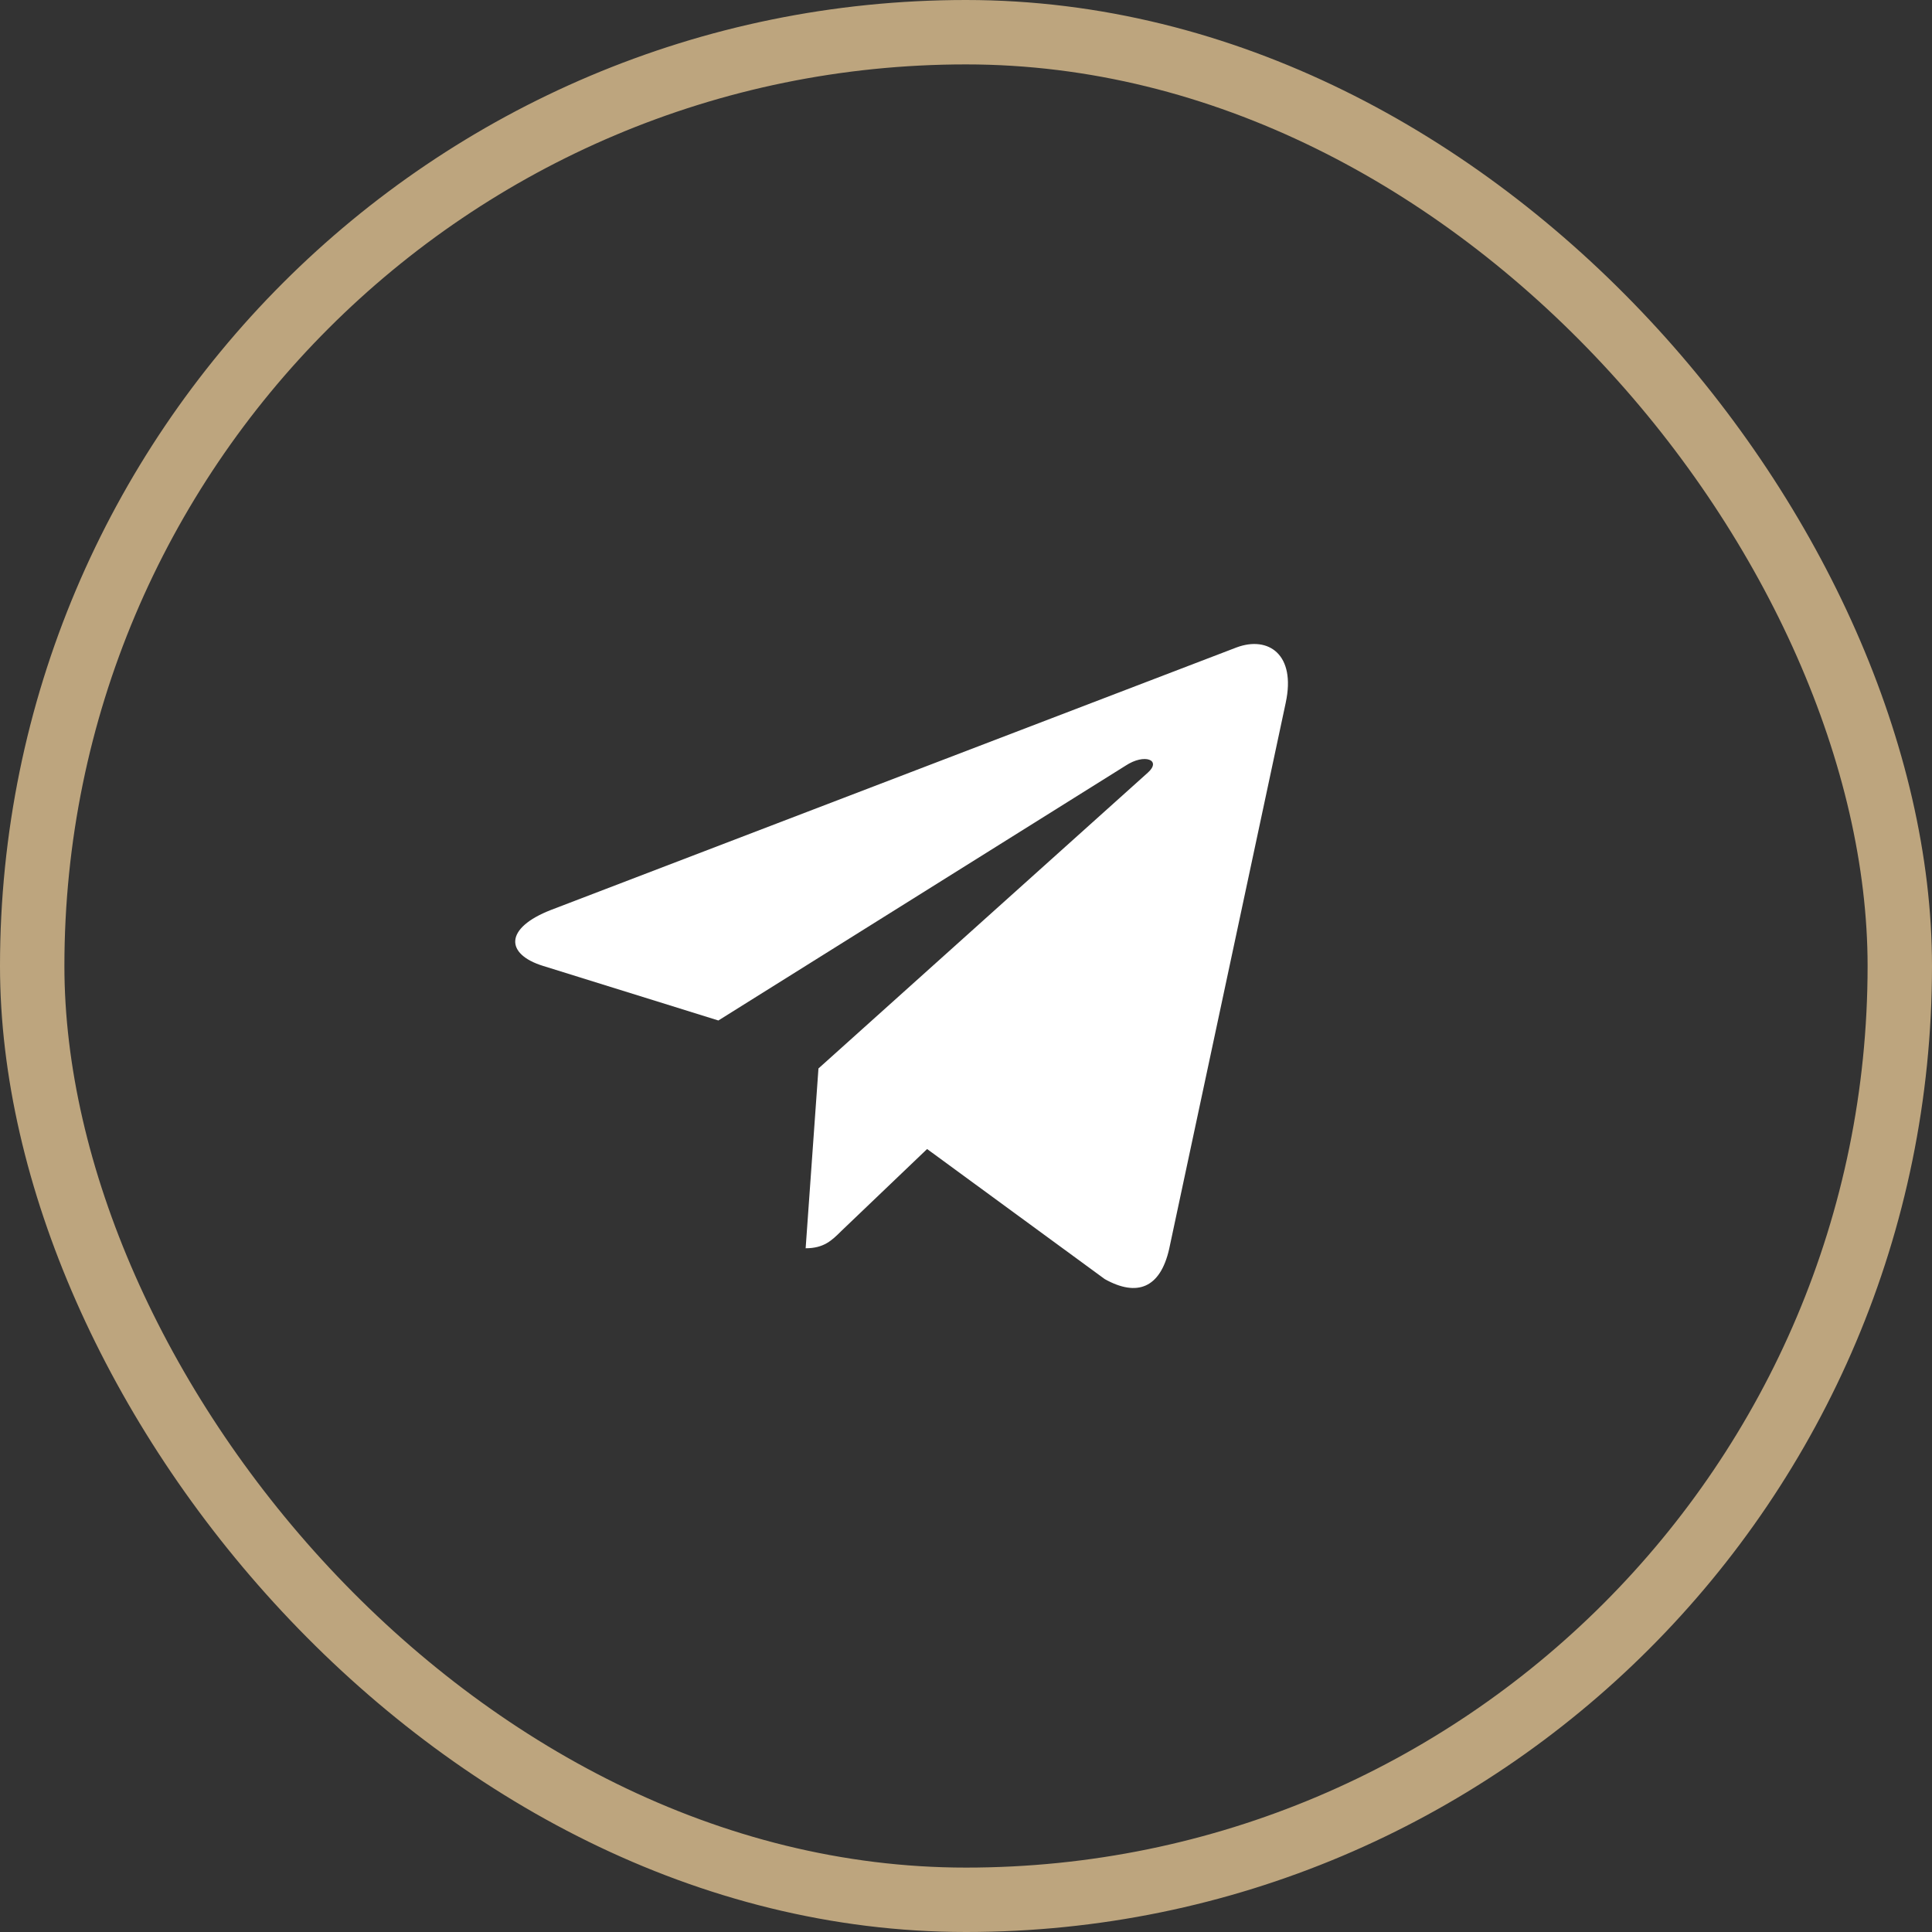
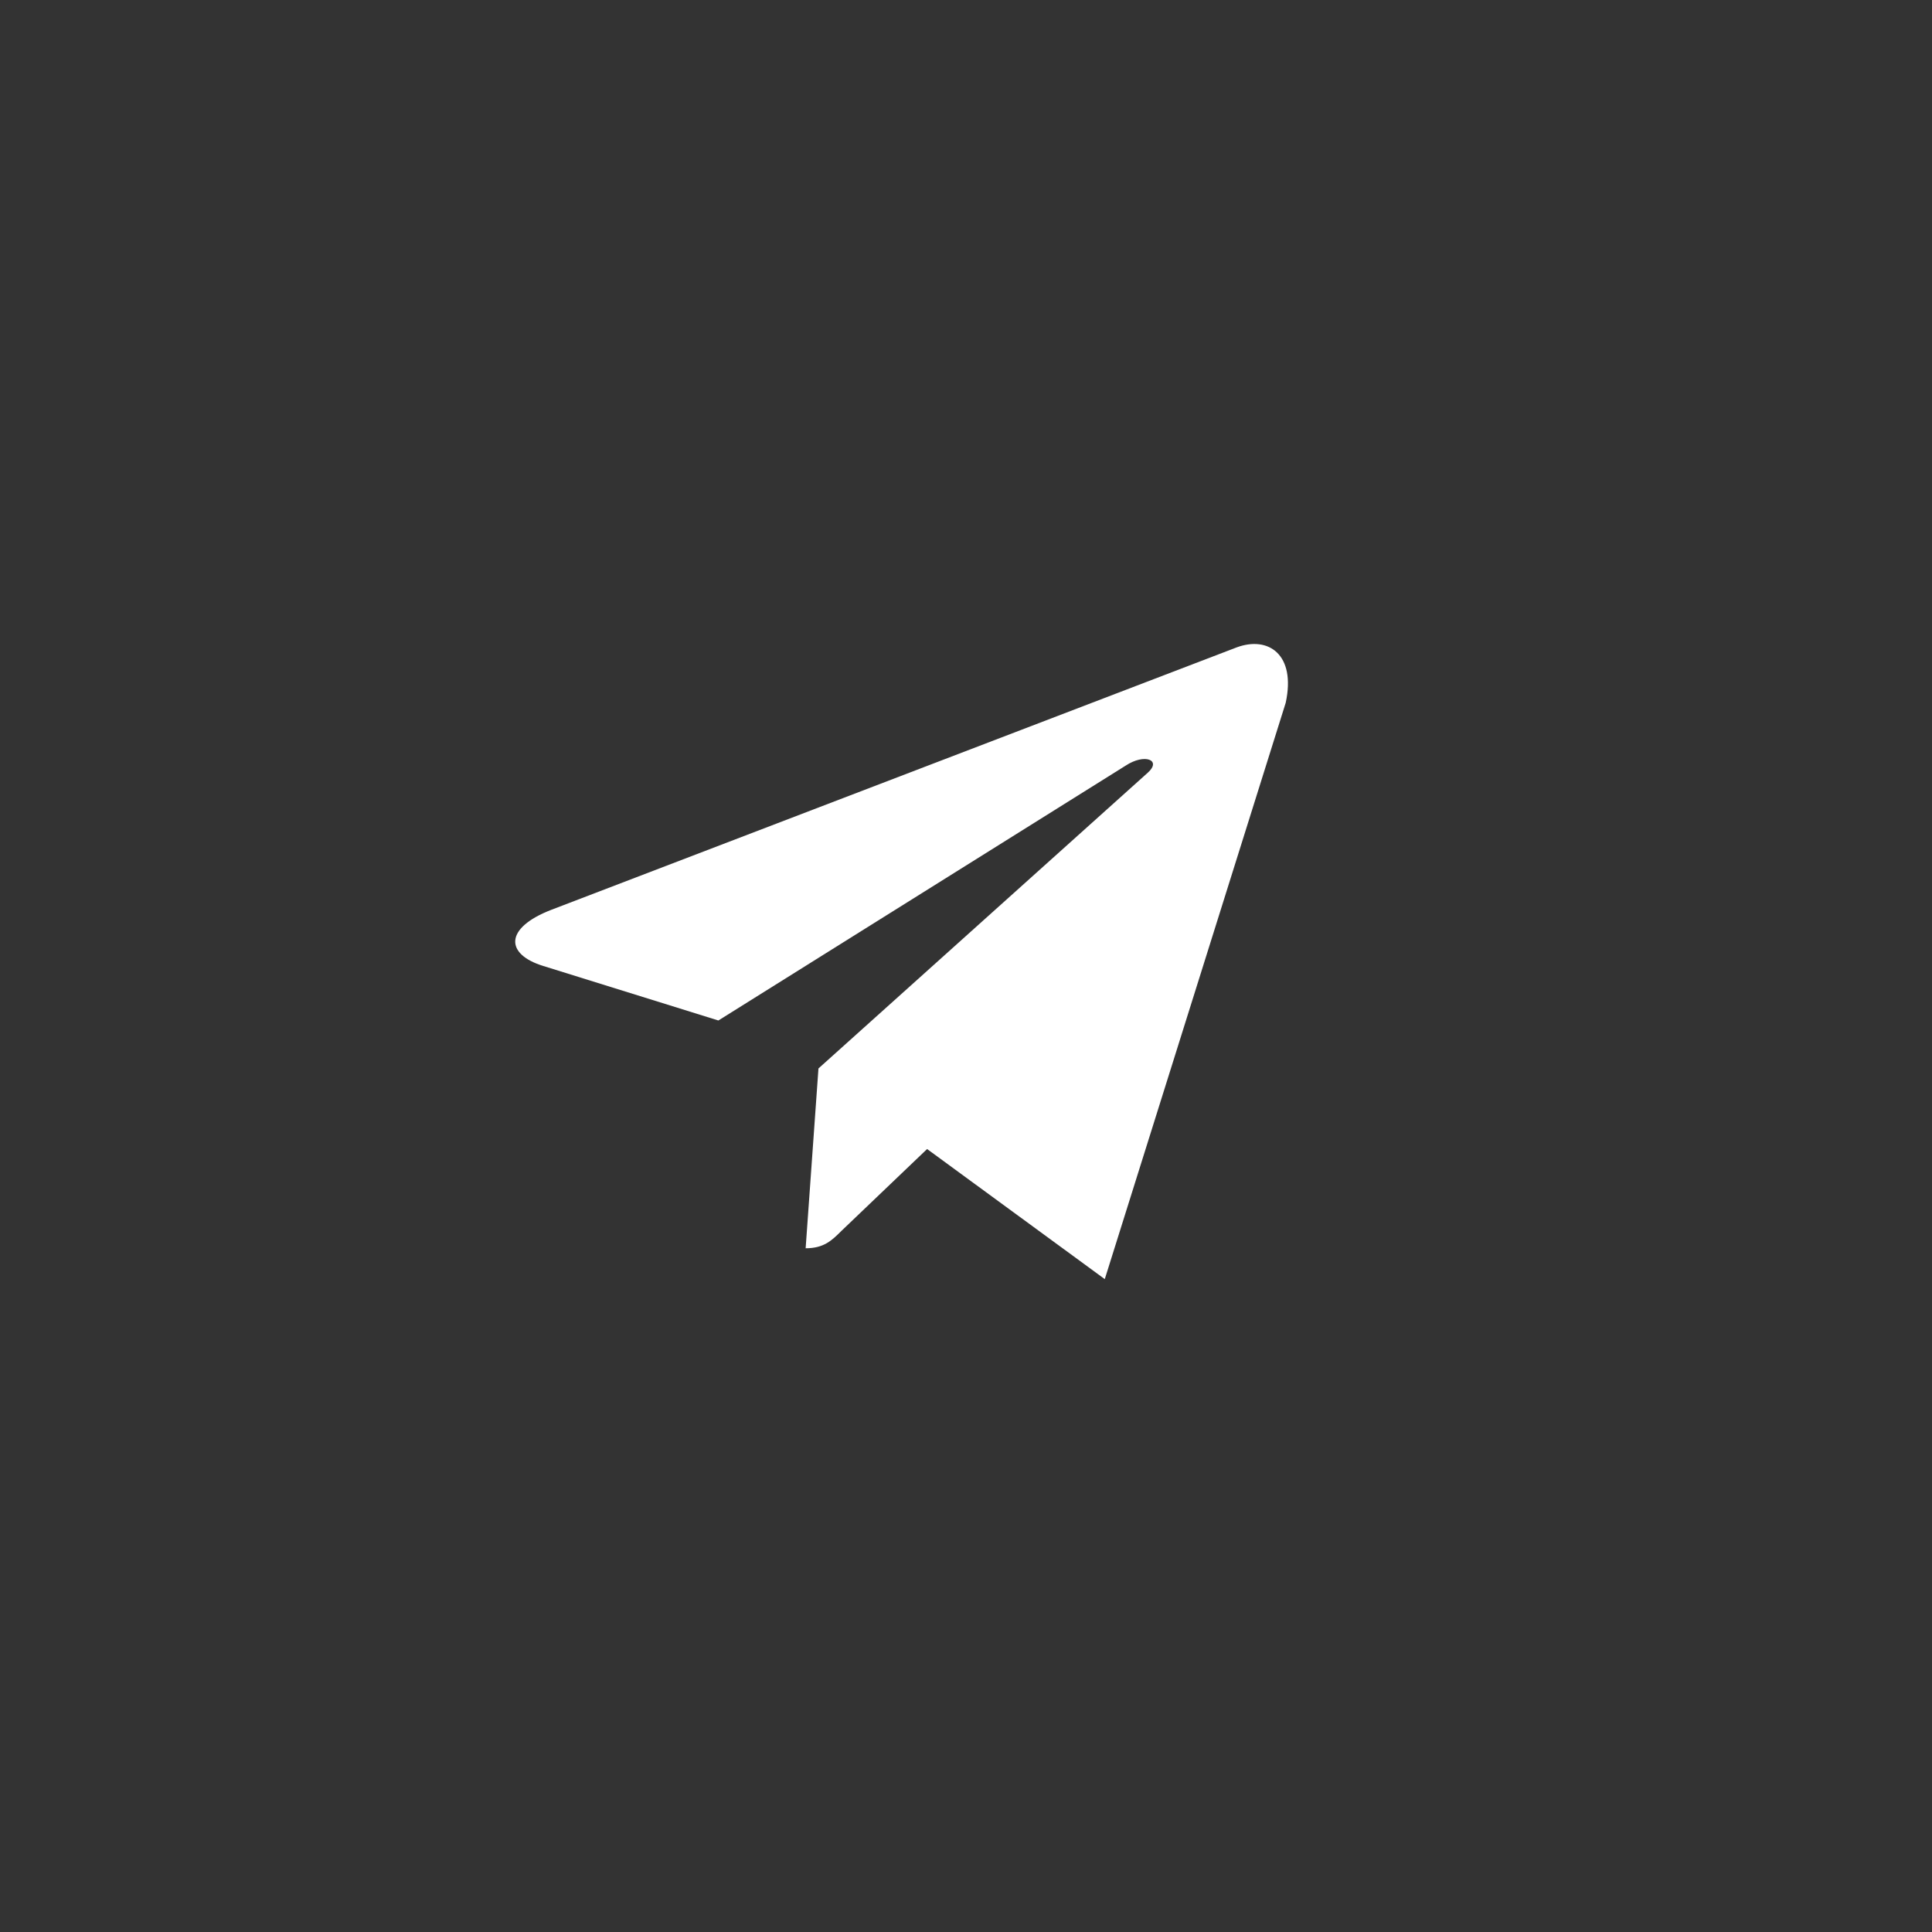
<svg xmlns="http://www.w3.org/2000/svg" width="30" height="30" viewBox="0 0 30 30" fill="none">
  <rect x="0" y="0" width="30" height="30" fill="#333333" stroke="none" />
-   <rect x="0.5" y="0.5" width="29" height="29" rx="14.5" stroke="#BDA57E" />
  <g clip-path="url(#clip0_82_2477)">
-     <path d="M12.709 16.591L12.51 19.383C12.794 19.383 12.917 19.261 13.065 19.114L14.396 17.842L17.155 19.862C17.661 20.144 18.017 19.996 18.154 19.397L19.965 10.911L19.965 10.91C20.126 10.162 19.695 9.87 19.202 10.053L8.557 14.129C7.831 14.411 7.842 14.816 8.434 14.999L11.155 15.846L17.477 11.89C17.774 11.693 18.044 11.802 17.822 11.999L12.709 16.591Z" fill="white" />
+     <path d="M12.709 16.591L12.51 19.383C12.794 19.383 12.917 19.261 13.065 19.114L14.396 17.842L17.155 19.862L19.965 10.911L19.965 10.91C20.126 10.162 19.695 9.87 19.202 10.053L8.557 14.129C7.831 14.411 7.842 14.816 8.434 14.999L11.155 15.846L17.477 11.89C17.774 11.693 18.044 11.802 17.822 11.999L12.709 16.591Z" fill="white" />
  </g>
  <defs>
    <clipPath id="clip0_82_2477">
      <rect width="12" height="12" fill="white" transform="translate(8 9)" />
    </clipPath>
  </defs>
</svg>